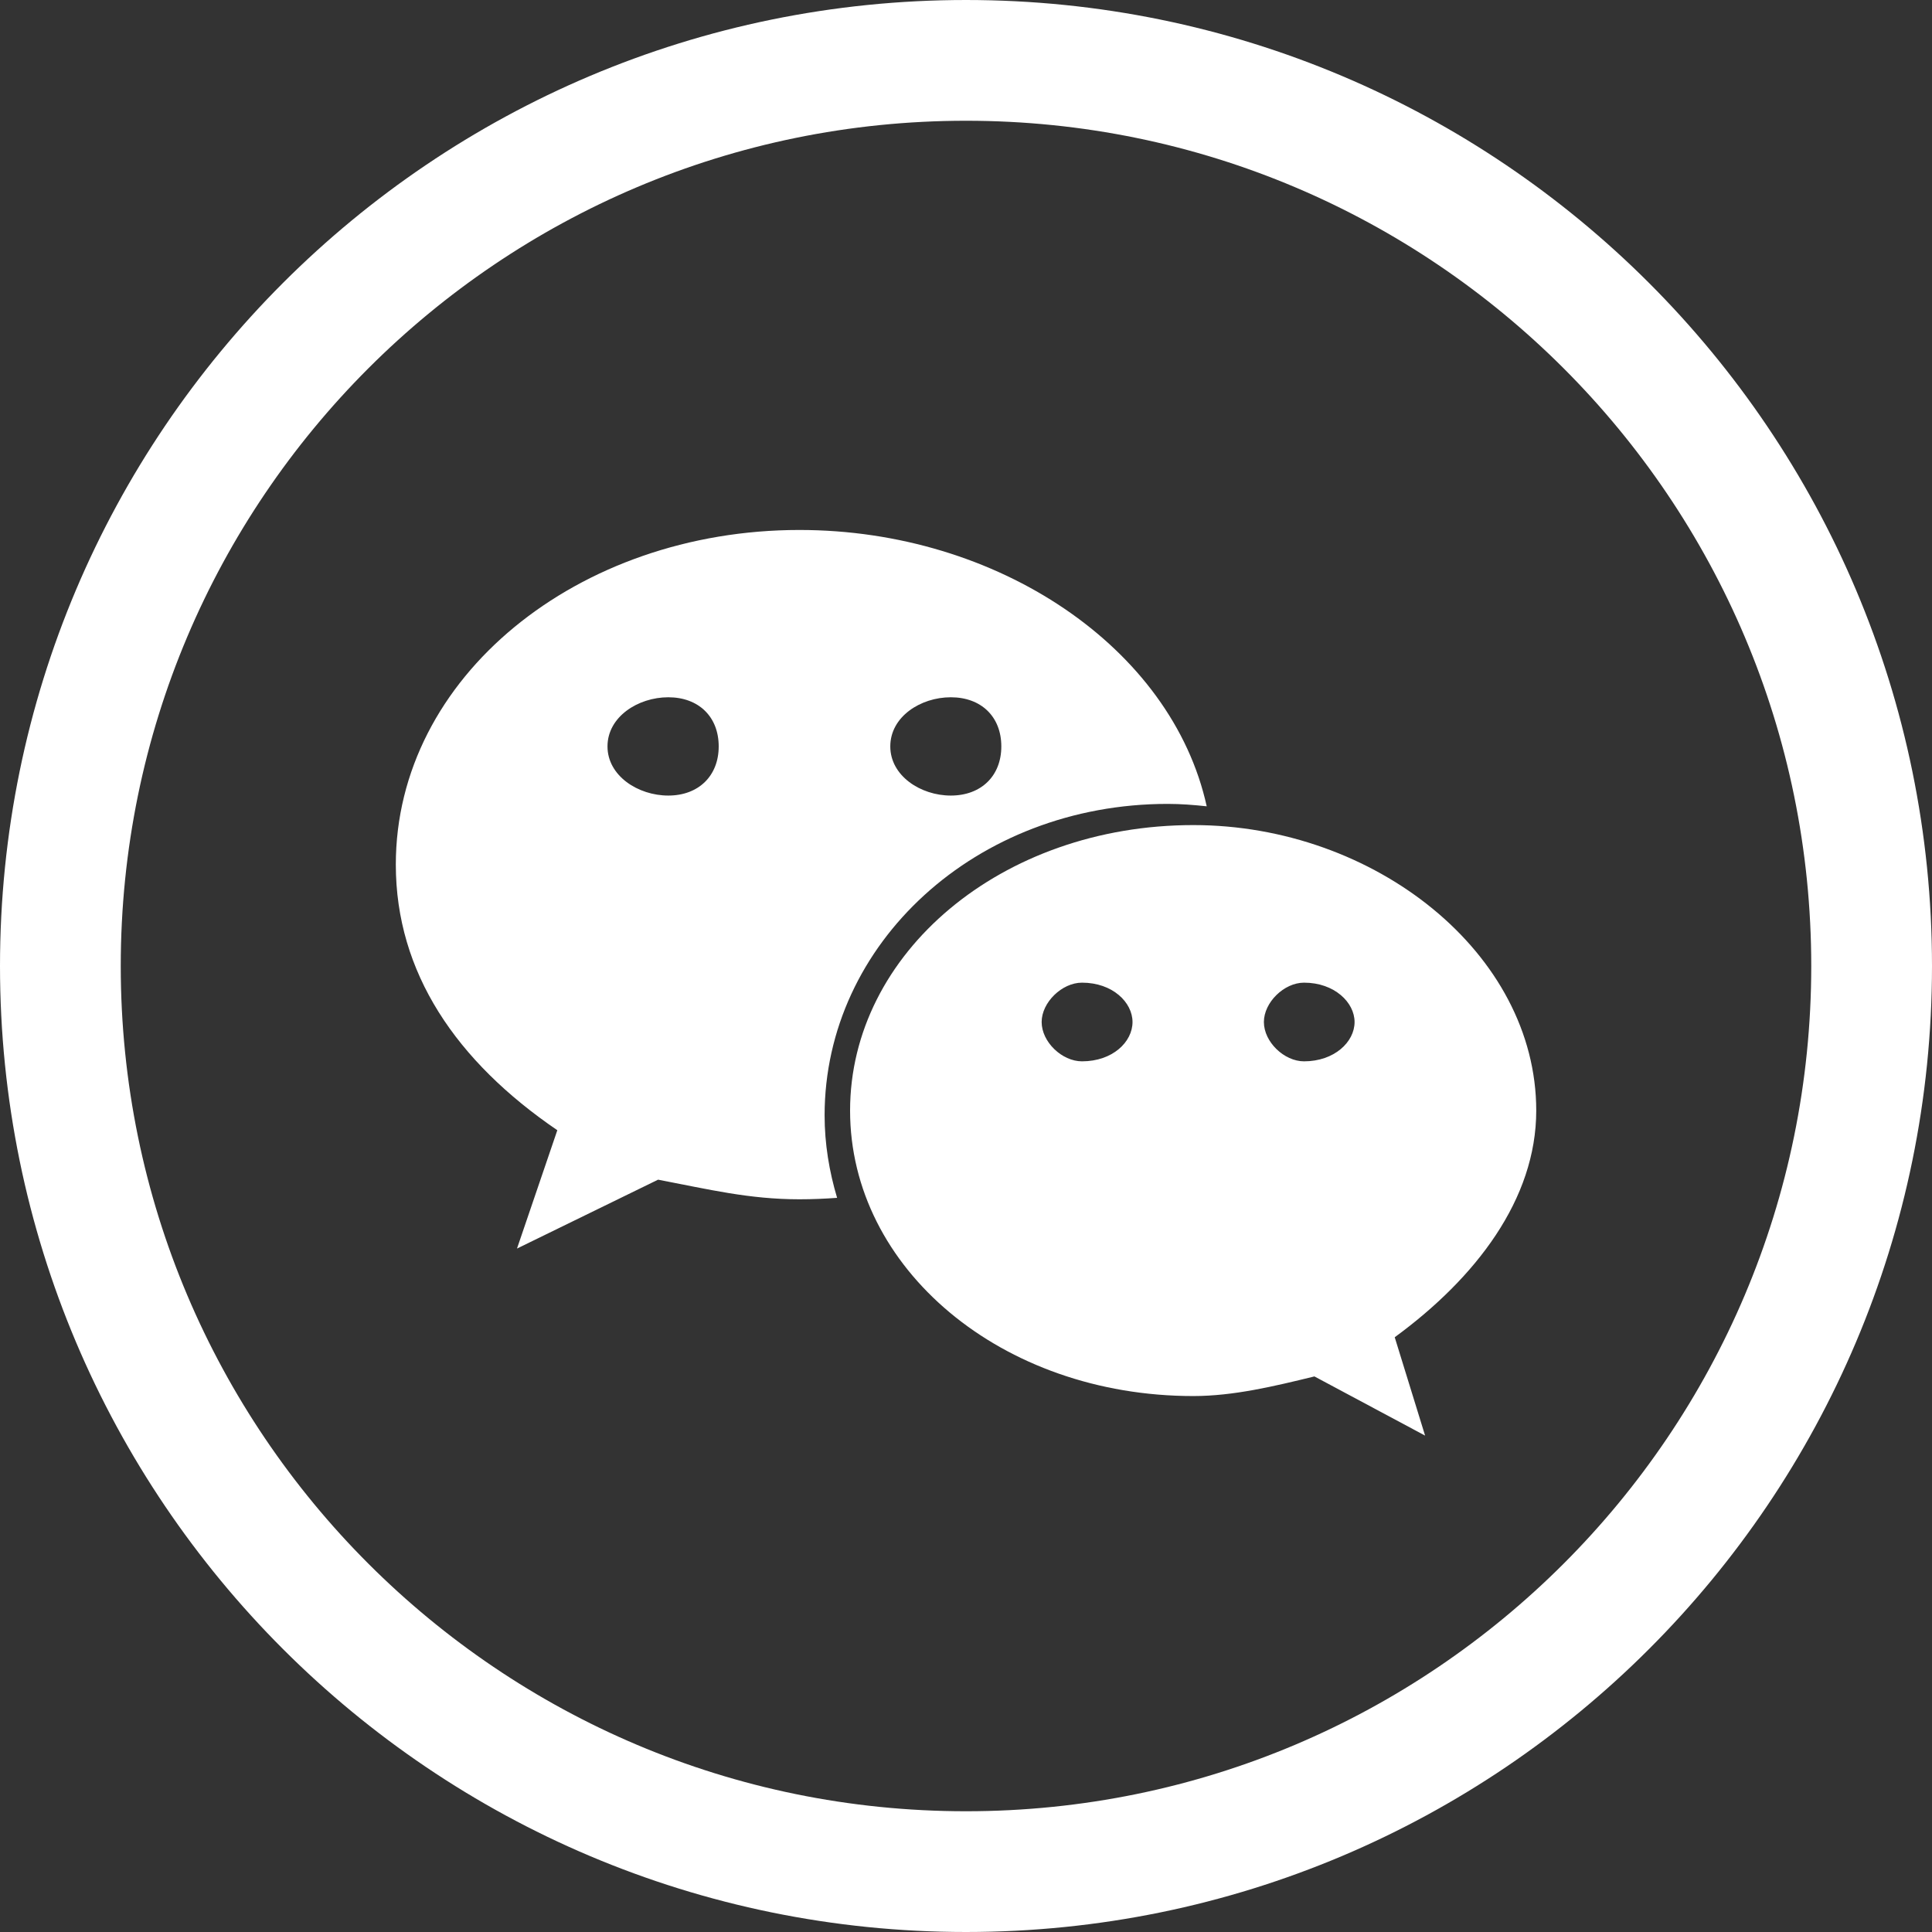
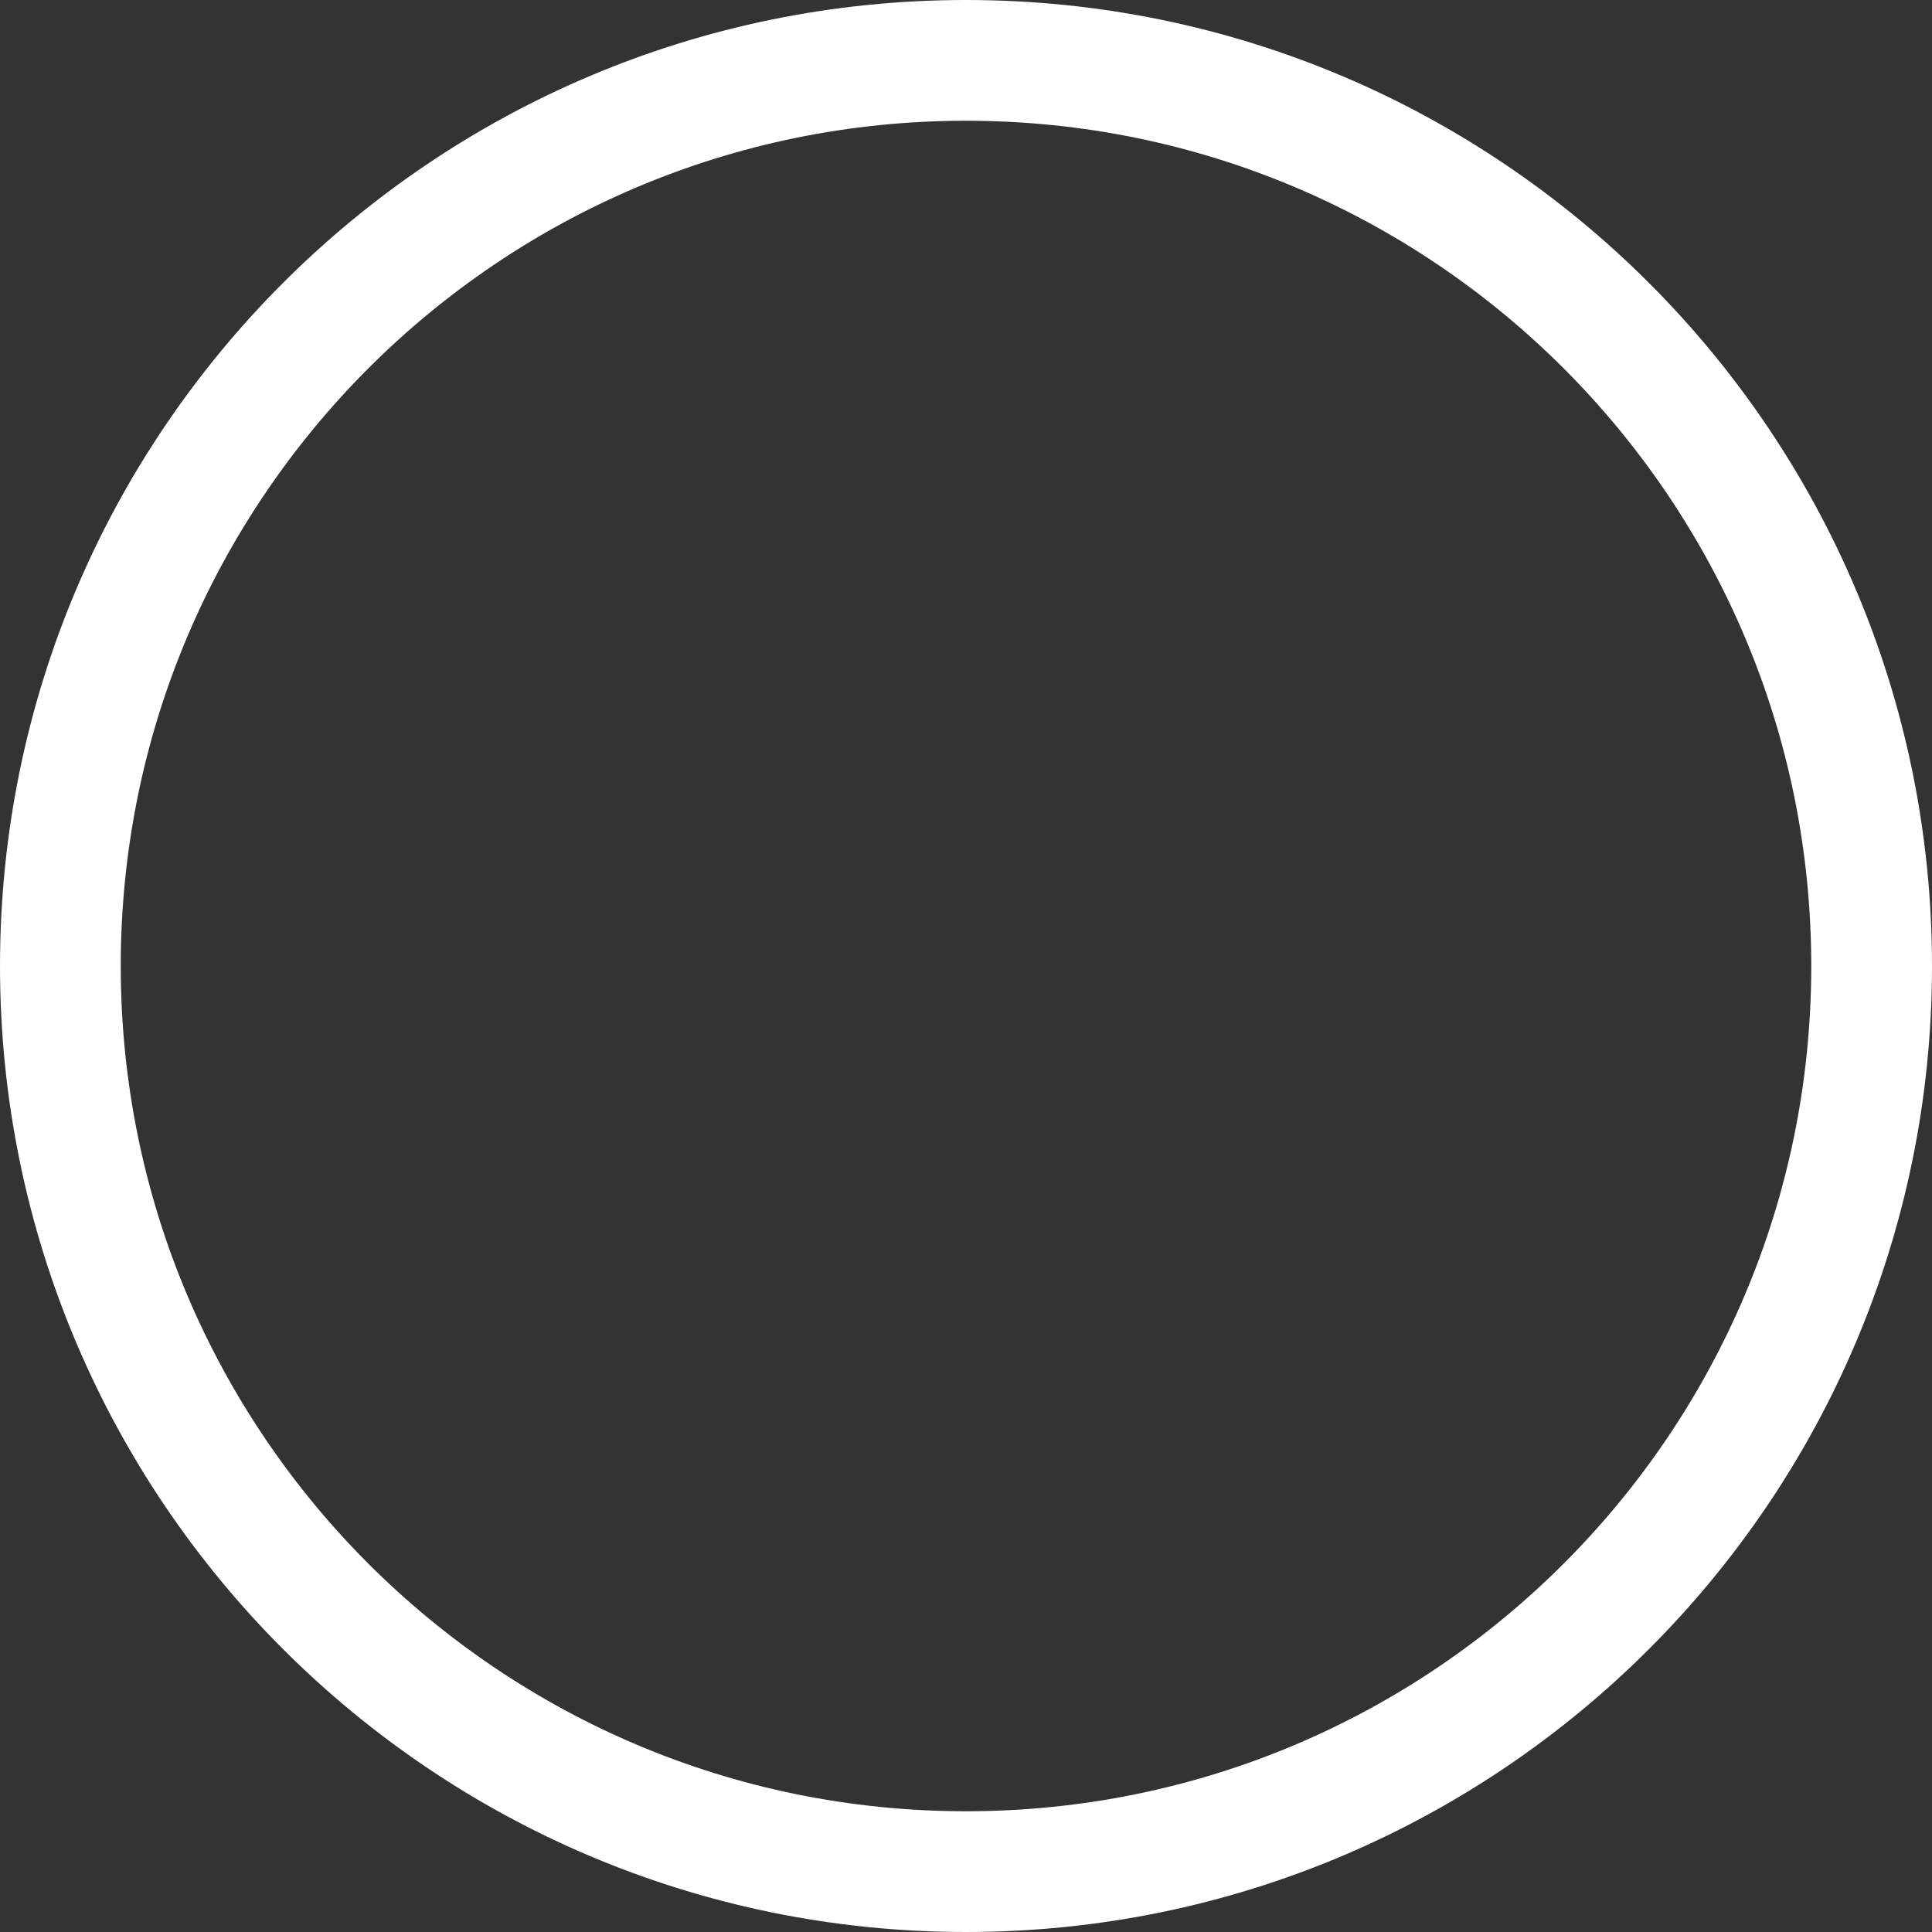
<svg xmlns="http://www.w3.org/2000/svg" width="32px" height="32px" viewBox="0 0 32 32" version="1.1">
  <rect x="0" y="0" width="32" height="32" fill="#333333" stroke="none" />
  <title>编组 68</title>
  <g id="页面-1" stroke="none" stroke-width="1" fill="none" fill-rule="evenodd">
    <g id="编组-68" transform="translate(1, 1)">
      <path d="M15,0 C6.717,0 0,6.717 0,15 C0,23.283 6.717,30 15,30 C23.283,30 30,23.283 30,15 C30,6.717 23.283,0 15,0 Z" id="路径" stroke="#FFFFFF" stroke-width="2" stroke-dasharray="0,0" />
      <g id="编组" transform="translate(5.556, 7.778)" fill="#FFFFFF" fill-rule="nonzero">
-         <path d="M12.785,4.537 C13.003,4.537 13.216,4.554 13.431,4.577 C12.853,1.951 9.973,0 6.685,0 C3.01,0 0,2.441 0,5.542 C0,7.331 1.001,8.801 2.675,9.942 L2.007,11.902 L4.344,10.761 C5.18,10.921 5.851,11.086 6.685,11.086 C6.896,11.086 7.103,11.077 7.309,11.062 C7.179,10.626 7.102,10.17 7.102,9.695 C7.103,6.848 9.611,4.537 12.785,4.537 Z M9.192,2.771 C9.697,2.771 10.029,3.094 10.029,3.585 C10.029,4.072 9.697,4.399 9.192,4.399 C8.692,4.399 8.19,4.072 8.19,3.585 C8.19,3.093 8.691,2.771 9.192,2.771 Z M4.513,4.399 C4.012,4.399 3.506,4.072 3.506,3.585 C3.506,3.094 4.012,2.771 4.513,2.771 C5.015,2.771 5.348,3.093 5.348,3.585 C5.348,4.072 5.015,4.399 4.513,4.399 Z M18.889,9.617 C18.889,7.012 16.214,4.888 13.209,4.888 C10.028,4.888 7.524,7.013 7.524,9.617 C7.524,12.229 10.029,14.345 13.209,14.345 C13.875,14.345 14.547,14.183 15.215,14.02 L17.048,15 L16.545,13.371 C17.888,12.388 18.889,11.086 18.889,9.617 Z M11.365,8.801 C11.033,8.801 10.697,8.479 10.697,8.15 C10.697,7.825 11.033,7.498 11.365,7.498 C11.873,7.498 12.202,7.825 12.202,8.15 C12.202,8.479 11.873,8.801 11.365,8.801 Z M15.043,8.801 C14.713,8.801 14.378,8.479 14.378,8.15 C14.378,7.825 14.712,7.498 15.043,7.498 C15.546,7.498 15.88,7.825 15.88,8.15 C15.88,8.479 15.546,8.801 15.043,8.801 Z" id="形状" />
-       </g>
+         </g>
    </g>
  </g>
</svg>